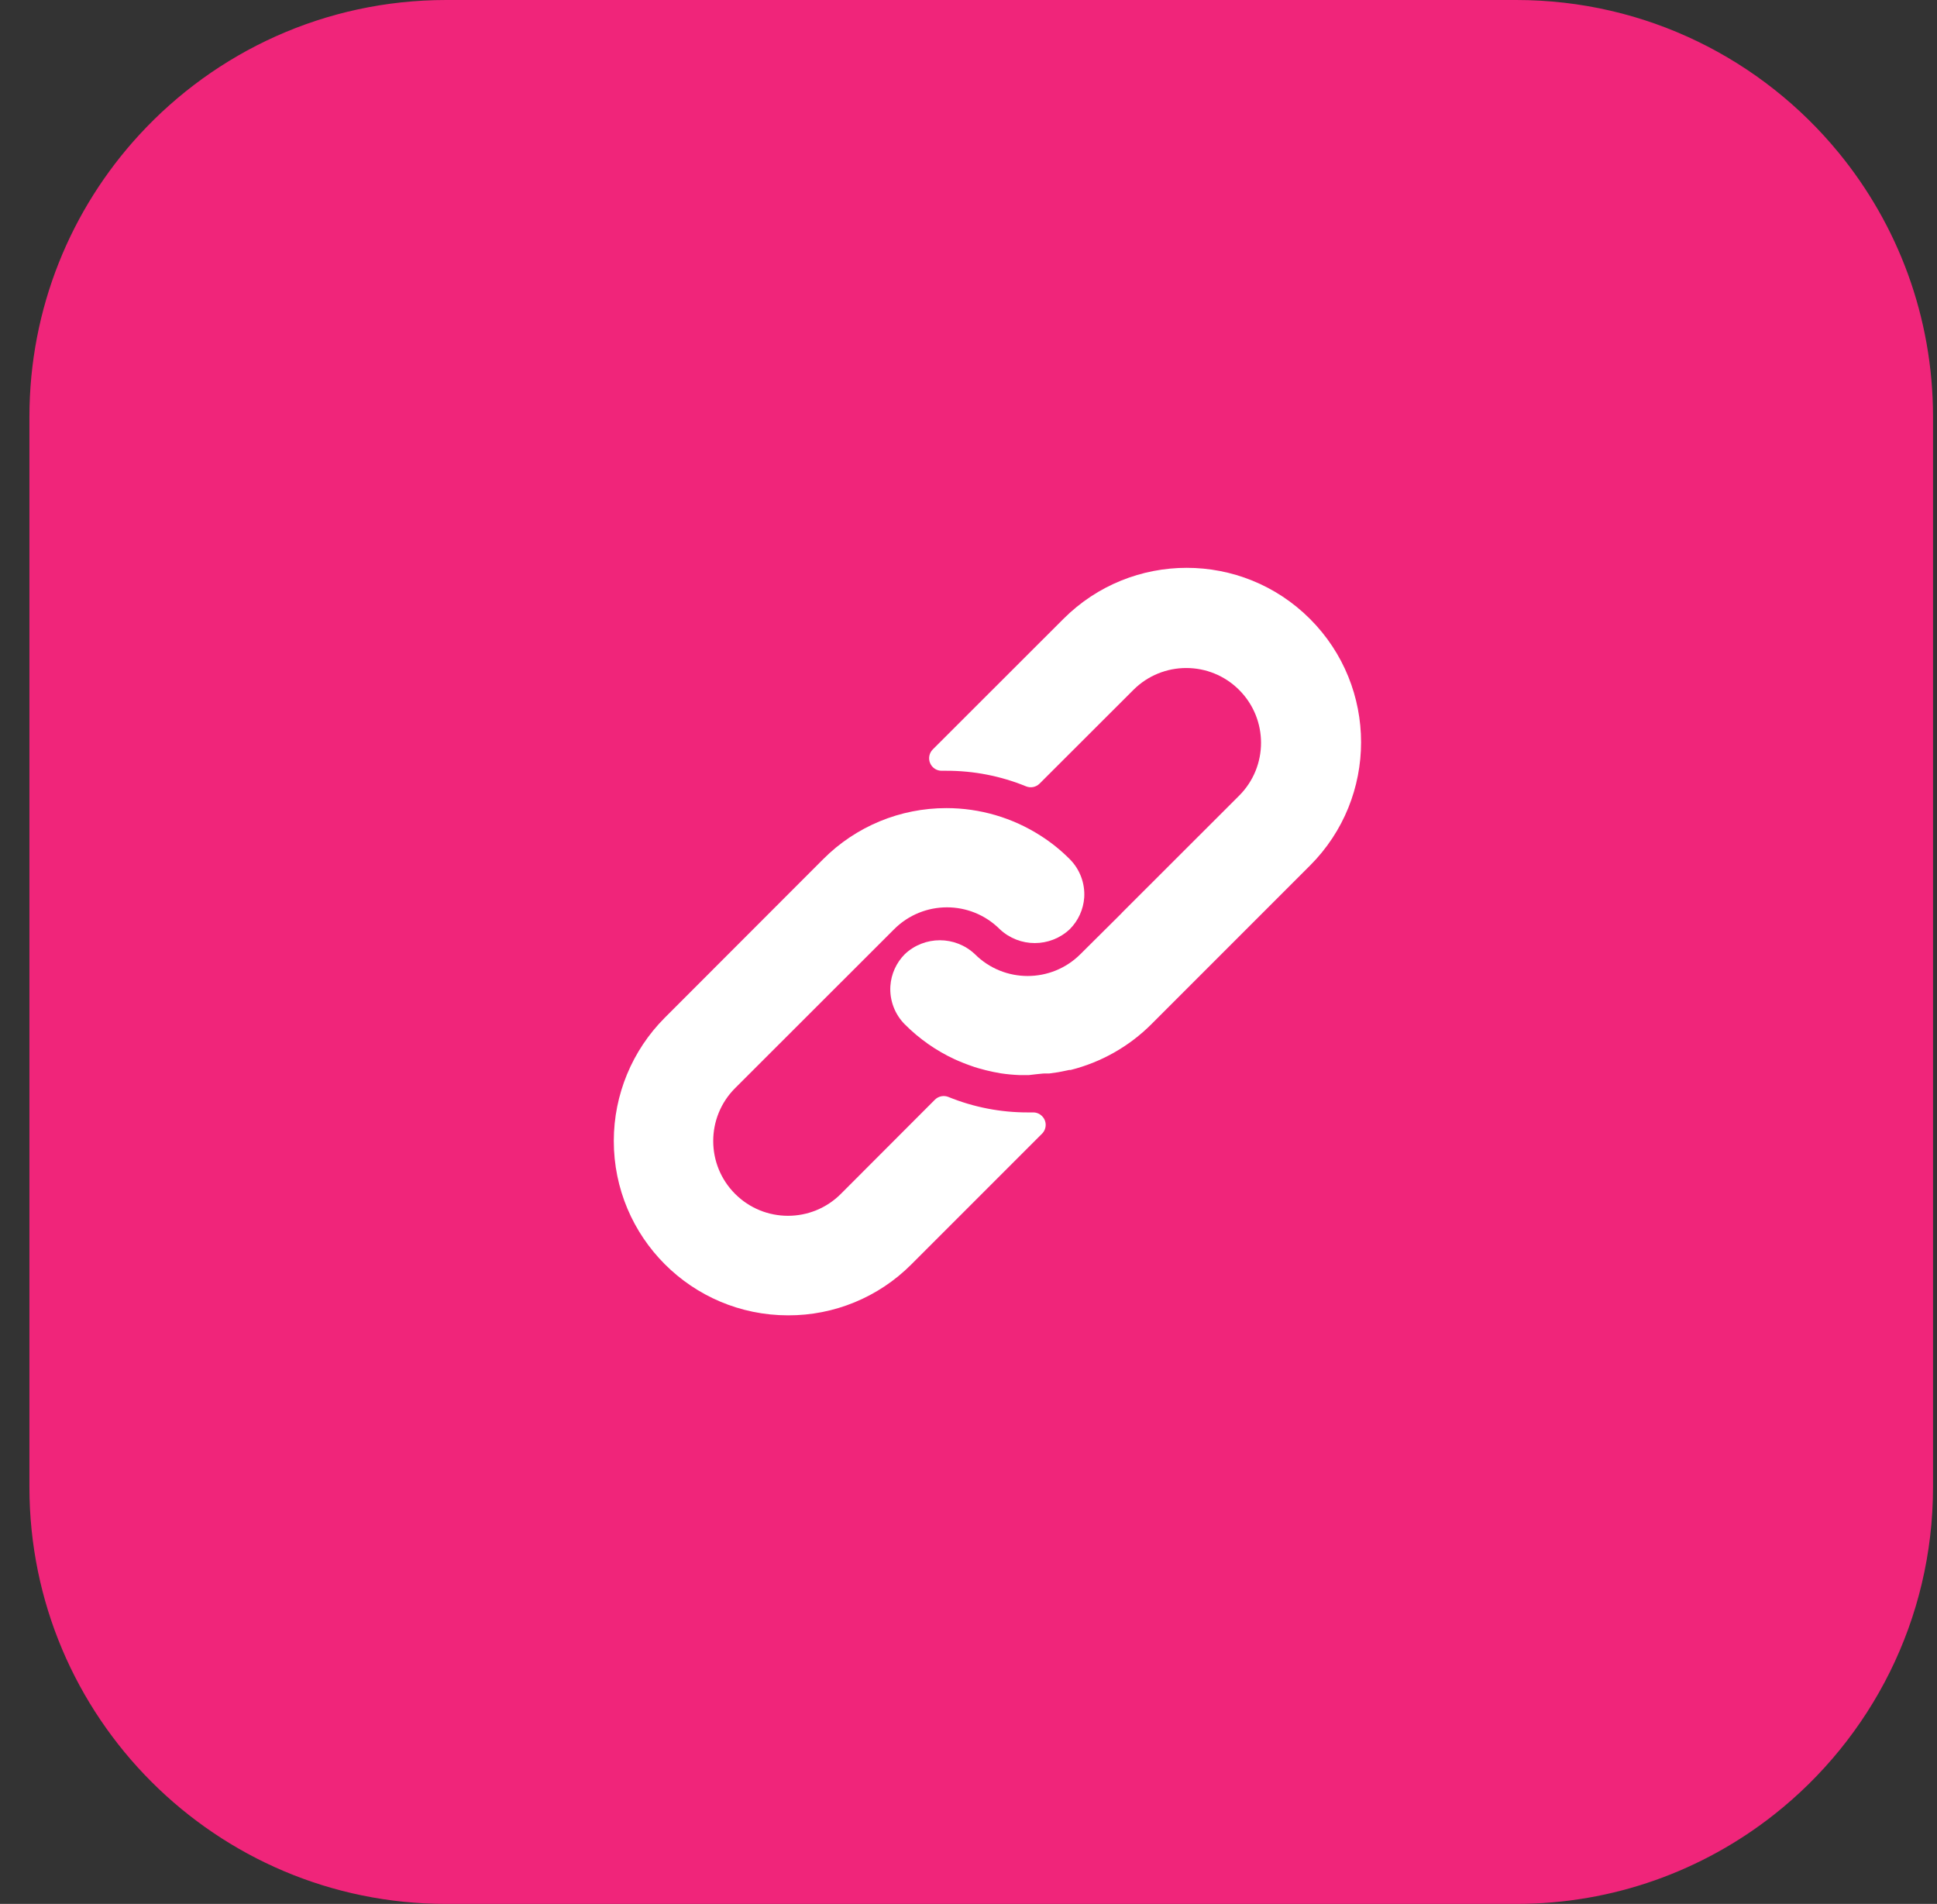
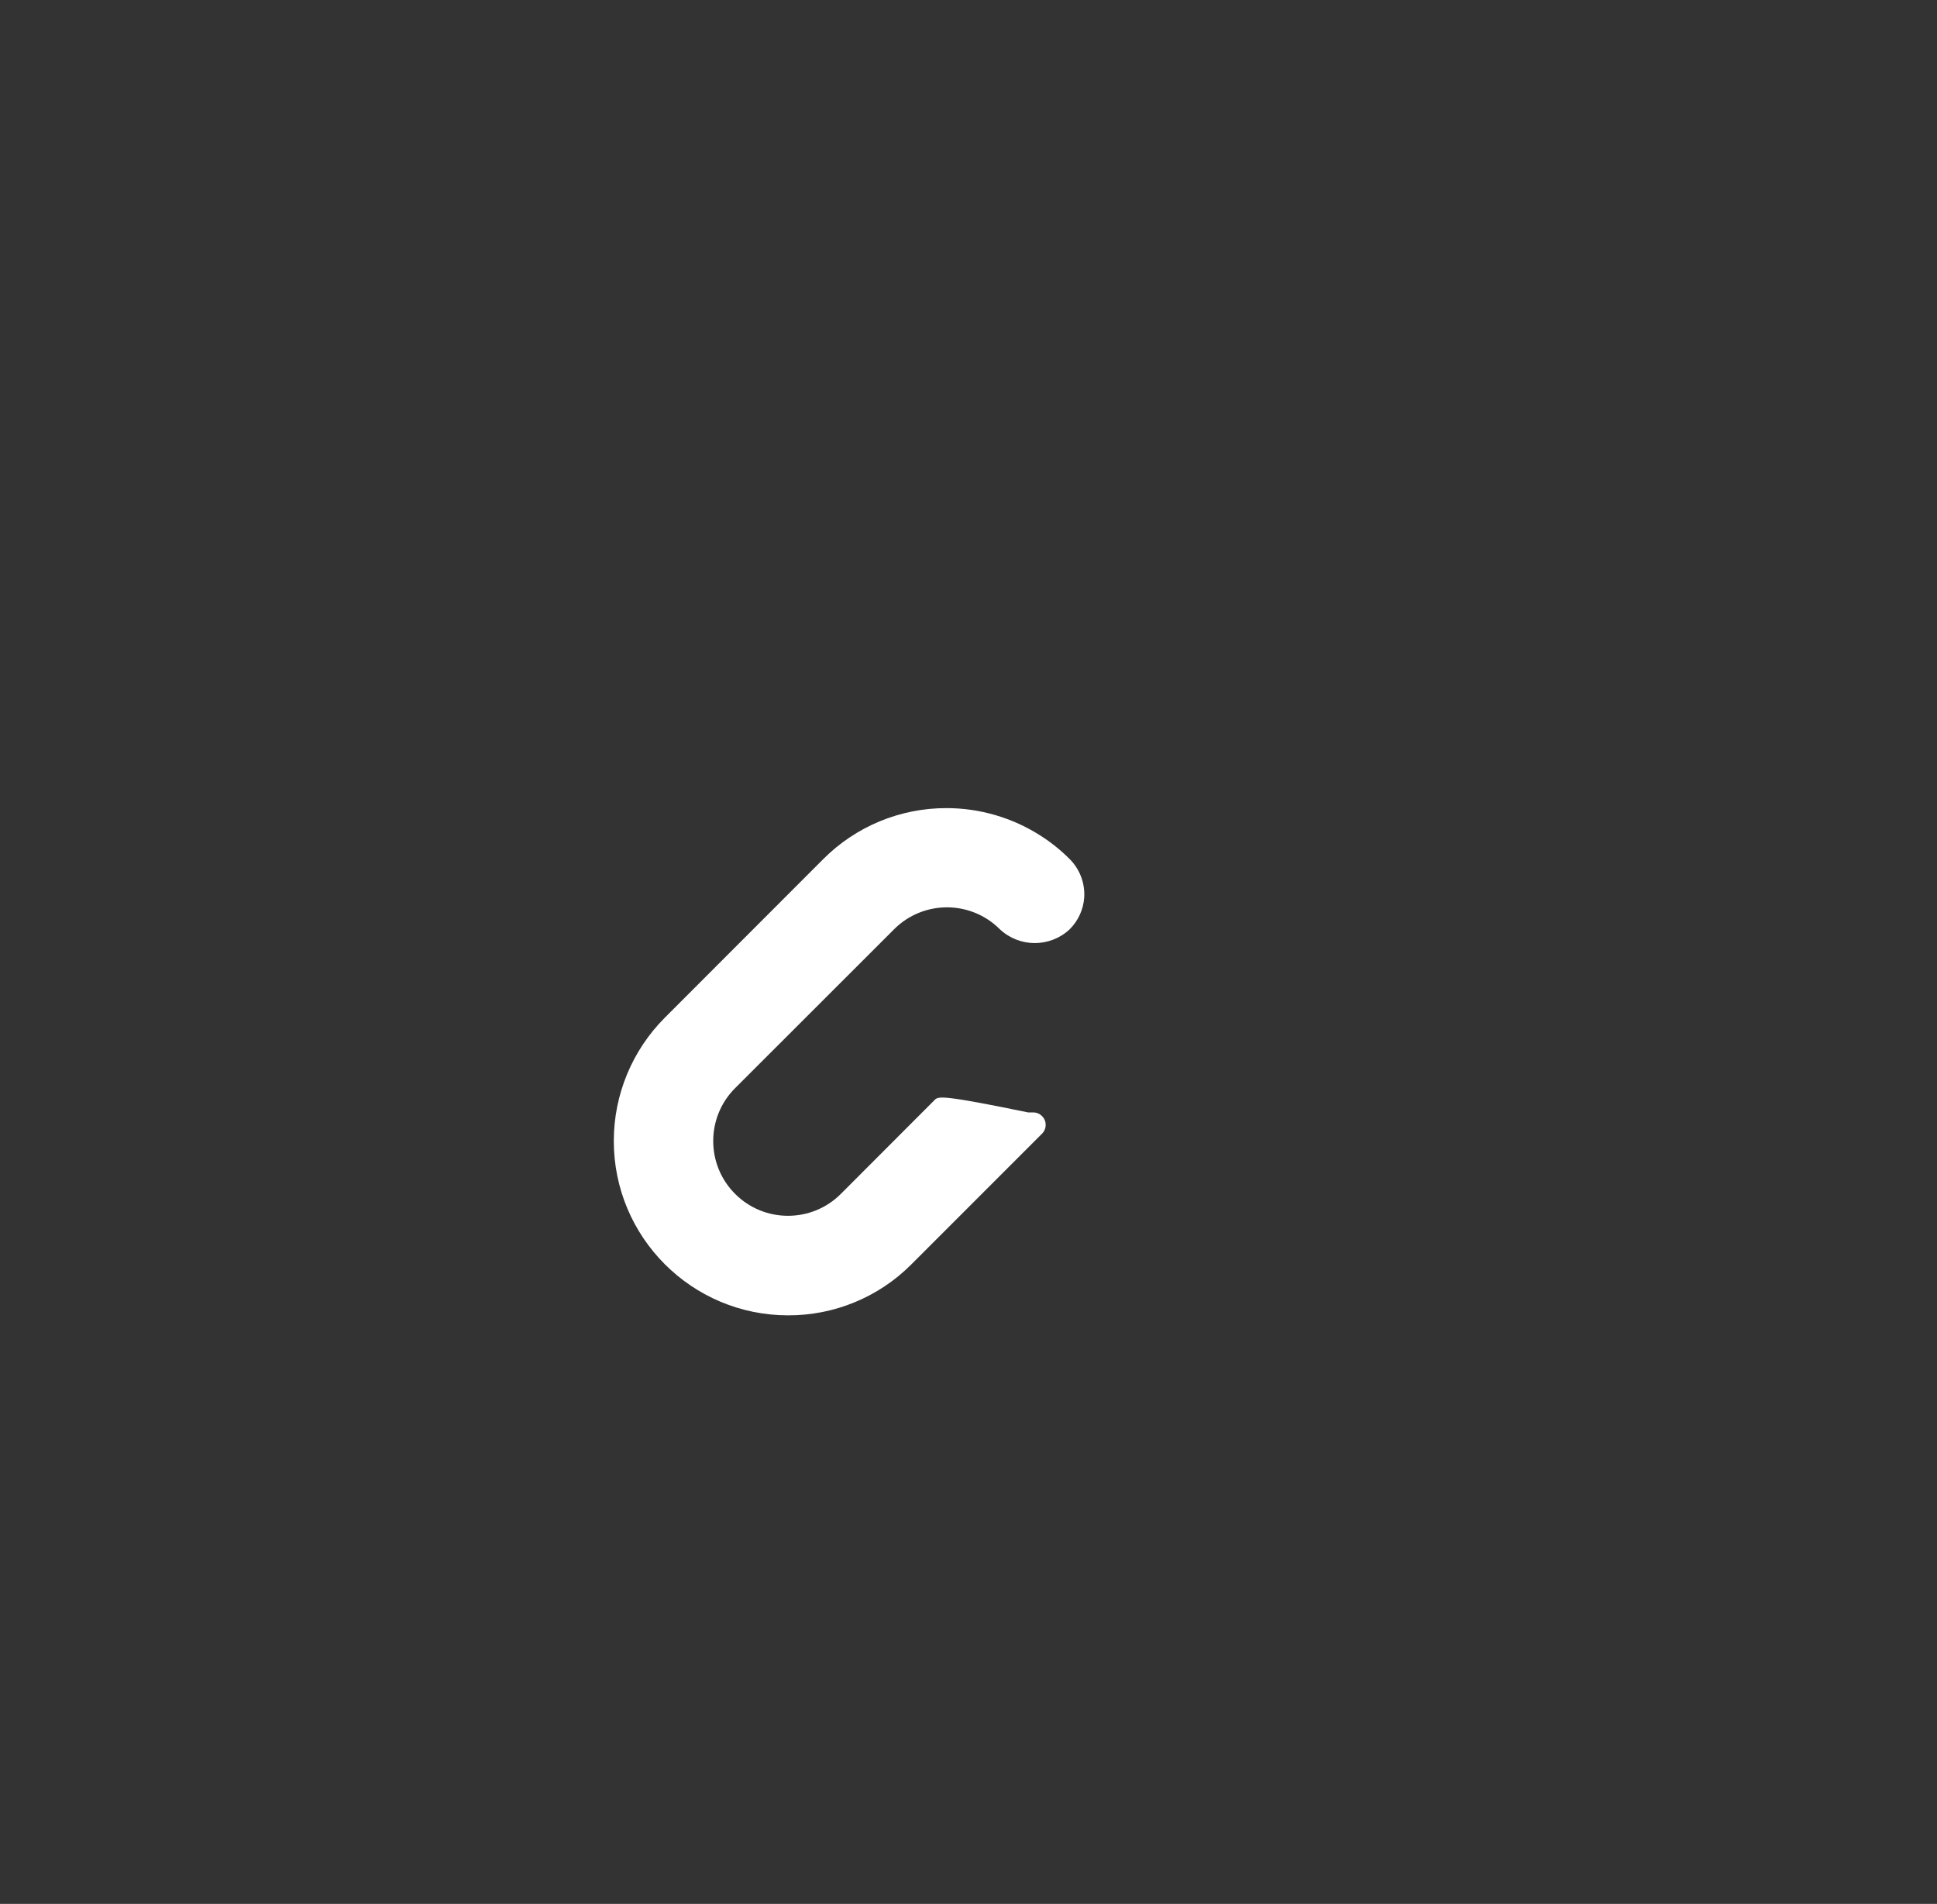
<svg xmlns="http://www.w3.org/2000/svg" width="116" height="114" viewBox="0 0 116 114" fill="none">
  <rect x="0" y="0" width="116" height="114" fill="#333333" stroke="none" />
  <g id="1">
-     <path id="Path" fill-rule="evenodd" clip-rule="evenodd" d="M110.109 9.141C105.532 3.562 98.582 0 90.802 0H26.721C19.451 0 12.905 3.11 8.343 8.07C4.256 12.515 1.762 18.447 1.762 24.963V47.953V89.039C1.762 102.824 12.936 114 26.721 114H79.939H90.802C96.635 114 102 111.999 106.248 108.648C112.043 104.076 115.762 96.993 115.762 89.039V24.963C115.762 18.958 113.643 13.448 110.109 9.141Z" fill="#F0257A" />
    <g id="Group 1000008347">
-       <path id="Vector" d="M64.065 51.445C63.535 50.911 62.947 50.439 62.312 50.035C60.631 48.959 58.677 48.387 56.681 48.387C53.91 48.382 51.252 49.482 49.297 51.445L39.809 60.94C37.857 62.896 36.76 65.546 36.758 68.31C36.754 74.077 41.426 78.755 47.193 78.758C49.959 78.768 52.615 77.672 54.57 75.715L62.401 67.884C62.544 67.743 62.623 67.55 62.622 67.35C62.62 66.938 62.284 66.606 61.872 66.608H61.574C59.937 66.614 58.316 66.3 56.8 65.683C56.521 65.569 56.2 65.633 55.987 65.847L50.356 71.486C48.607 73.235 45.772 73.235 44.023 71.486C42.275 69.738 42.275 66.903 44.023 65.154L53.548 55.637C55.295 53.892 58.126 53.892 59.873 55.637C61.051 56.745 62.887 56.745 64.065 55.637C64.572 55.13 64.879 54.457 64.93 53.742C64.984 52.888 64.669 52.051 64.065 51.445Z" fill="white" />
-       <path id="Vector_2" d="M78.451 37.059C74.373 32.98 67.761 32.98 63.683 37.059L55.859 44.875C55.644 45.091 55.582 45.416 55.702 45.696C55.821 45.976 56.098 46.157 56.403 46.151H56.679C58.313 46.148 59.932 46.464 61.445 47.083C61.724 47.198 62.045 47.133 62.258 46.919L67.874 41.31C69.623 39.561 72.458 39.561 74.207 41.31C75.956 43.059 75.956 45.894 74.207 47.642L67.211 54.631L67.151 54.698L64.704 57.13C62.957 58.875 60.127 58.875 58.38 57.13C57.202 56.022 55.365 56.022 54.188 57.13C53.678 57.641 53.37 58.319 53.322 59.039C53.268 59.894 53.583 60.73 54.188 61.337C55.051 62.203 56.061 62.911 57.171 63.425C57.328 63.499 57.484 63.559 57.641 63.626C57.798 63.694 57.962 63.746 58.118 63.805C58.275 63.865 58.439 63.917 58.596 63.962L59.036 64.081C59.334 64.156 59.633 64.216 59.938 64.268C60.307 64.323 60.678 64.357 61.05 64.372H61.572H61.617L62.064 64.32C62.228 64.313 62.4 64.275 62.594 64.275H62.847L63.362 64.201L63.6 64.156L64.033 64.066H64.115C65.947 63.606 67.62 62.658 68.956 61.322L78.451 51.827C82.529 47.749 82.529 41.137 78.451 37.059Z" fill="white" />
+       <path id="Vector" d="M64.065 51.445C63.535 50.911 62.947 50.439 62.312 50.035C60.631 48.959 58.677 48.387 56.681 48.387C53.91 48.382 51.252 49.482 49.297 51.445L39.809 60.94C37.857 62.896 36.76 65.546 36.758 68.31C36.754 74.077 41.426 78.755 47.193 78.758C49.959 78.768 52.615 77.672 54.57 75.715L62.401 67.884C62.544 67.743 62.623 67.55 62.622 67.35C62.62 66.938 62.284 66.606 61.872 66.608H61.574C56.521 65.569 56.2 65.633 55.987 65.847L50.356 71.486C48.607 73.235 45.772 73.235 44.023 71.486C42.275 69.738 42.275 66.903 44.023 65.154L53.548 55.637C55.295 53.892 58.126 53.892 59.873 55.637C61.051 56.745 62.887 56.745 64.065 55.637C64.572 55.13 64.879 54.457 64.93 53.742C64.984 52.888 64.669 52.051 64.065 51.445Z" fill="white" />
    </g>
  </g>
</svg>